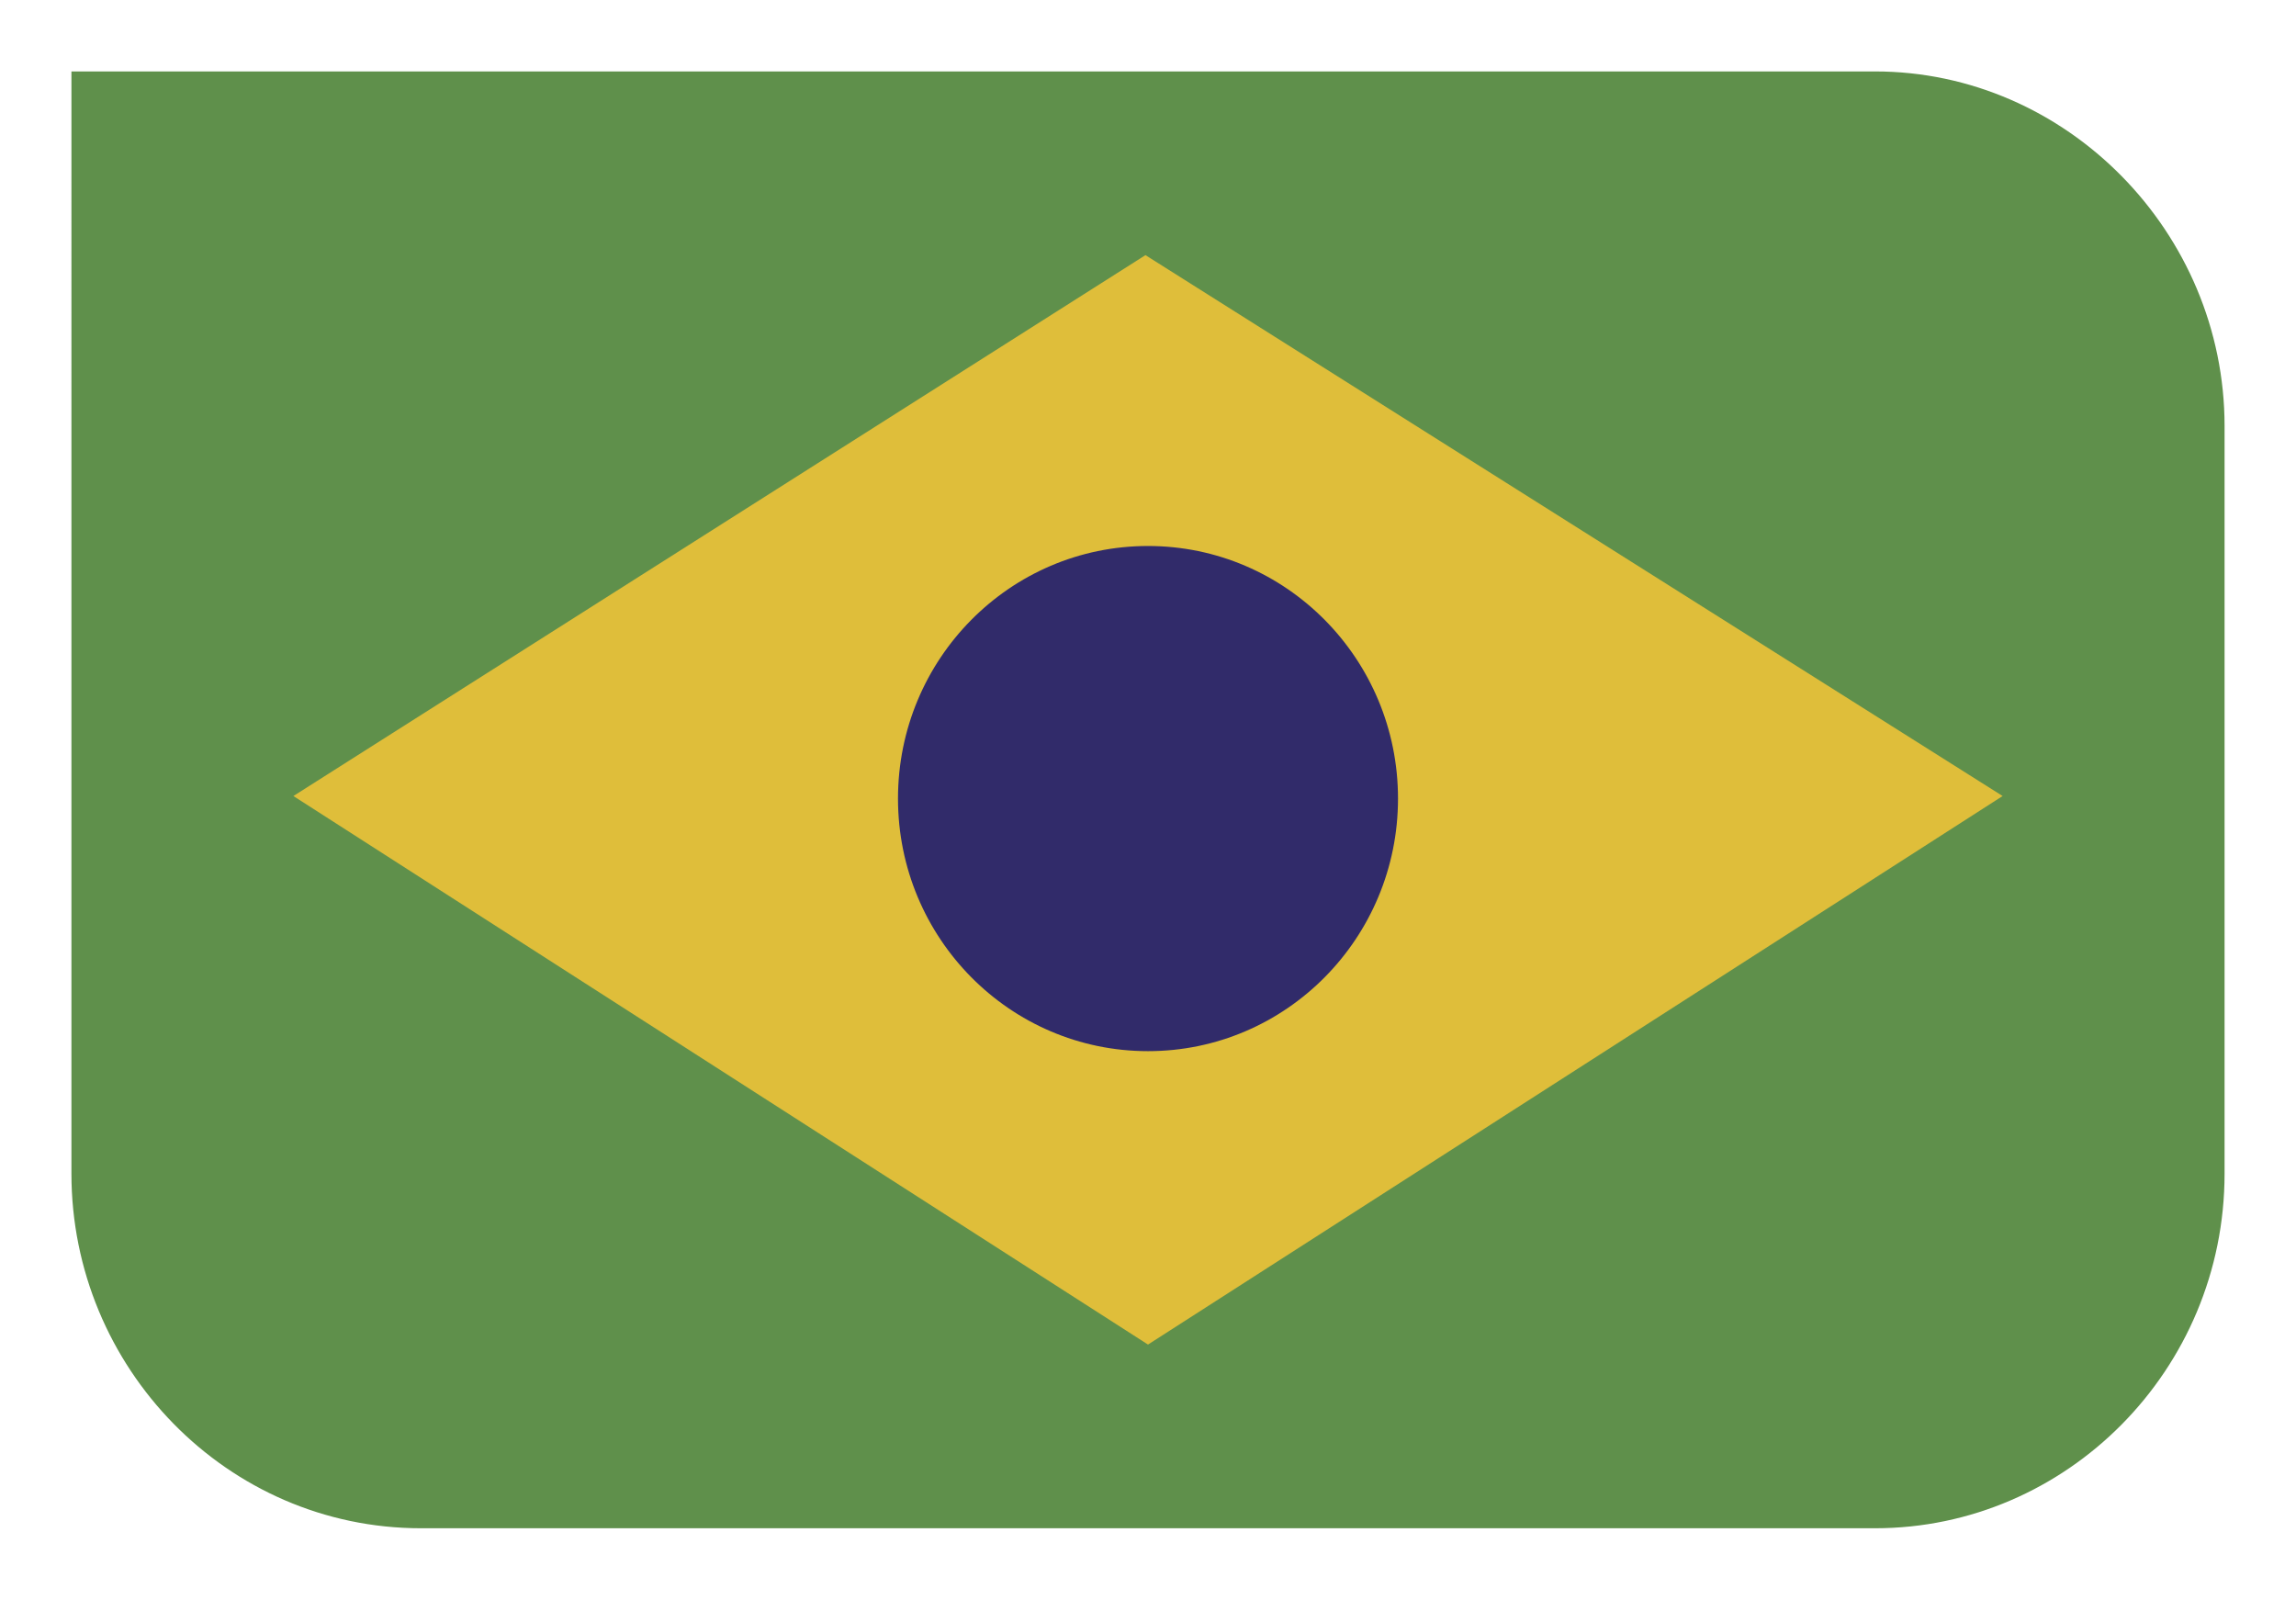
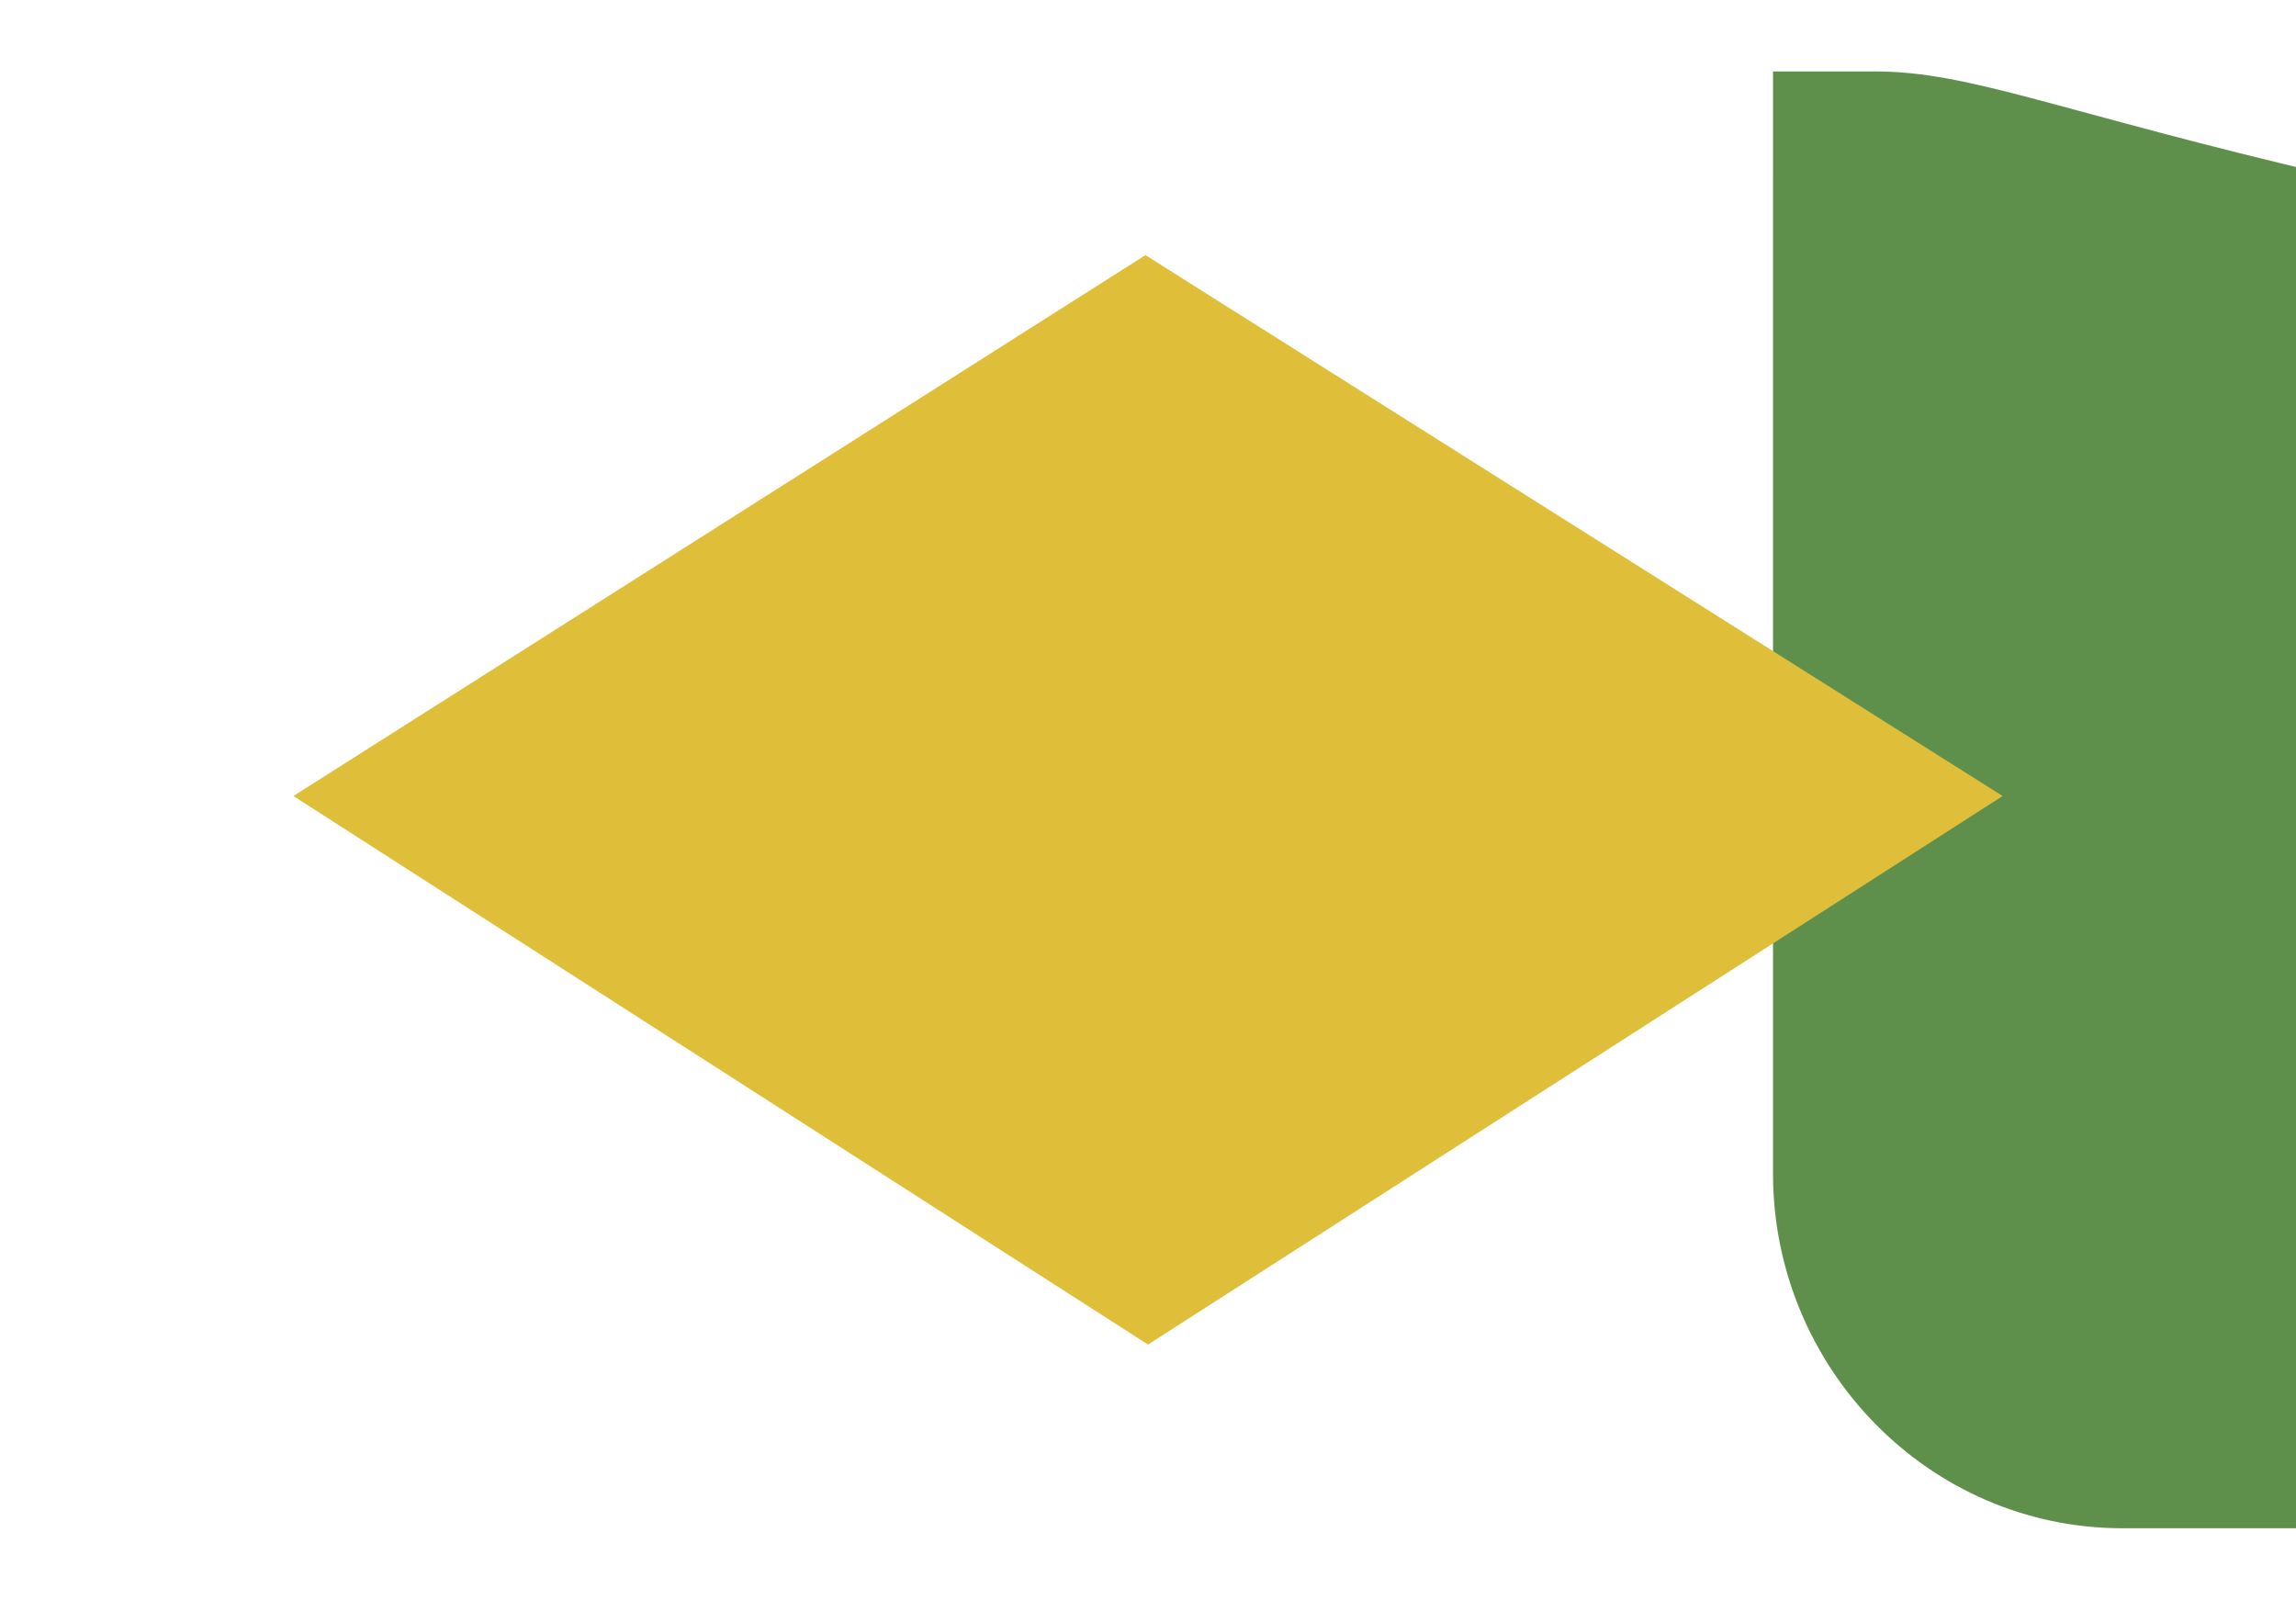
<svg xmlns="http://www.w3.org/2000/svg" version="1.1" id="Camada_1" x="0px" y="0px" viewBox="0 0 90 62.7" style="enable-background:new 0 0 90 62.7;" xml:space="preserve">
  <style type="text/css">
	.st0{fill:#5F904B;}
	.st1{fill:#DFBE3A;}
	.st2{fill:#312B6A;}
</style>
  <g>
-     <path class="st0" d="M73.5,2.8H6.8h-4v4.1V46c0,7.6,6.1,13.9,13.7,13.9h57c7.5,0,13.7-6.2,13.7-13.9V16.7C87.2,9.1,81,2.8,73.5,2.8   L73.5,2.8z" />
+     <path class="st0" d="M73.5,2.8h-4v4.1V46c0,7.6,6.1,13.9,13.7,13.9h57c7.5,0,13.7-6.2,13.7-13.9V16.7C87.2,9.1,81,2.8,73.5,2.8   L73.5,2.8z" />
    <polygon class="st1" points="11.5,31.2 44.9,10 78.5,31.2 45,52.7  " />
-     <ellipse class="st2" cx="45" cy="31.3" rx="9.8" ry="9.9" />
  </g>
</svg>